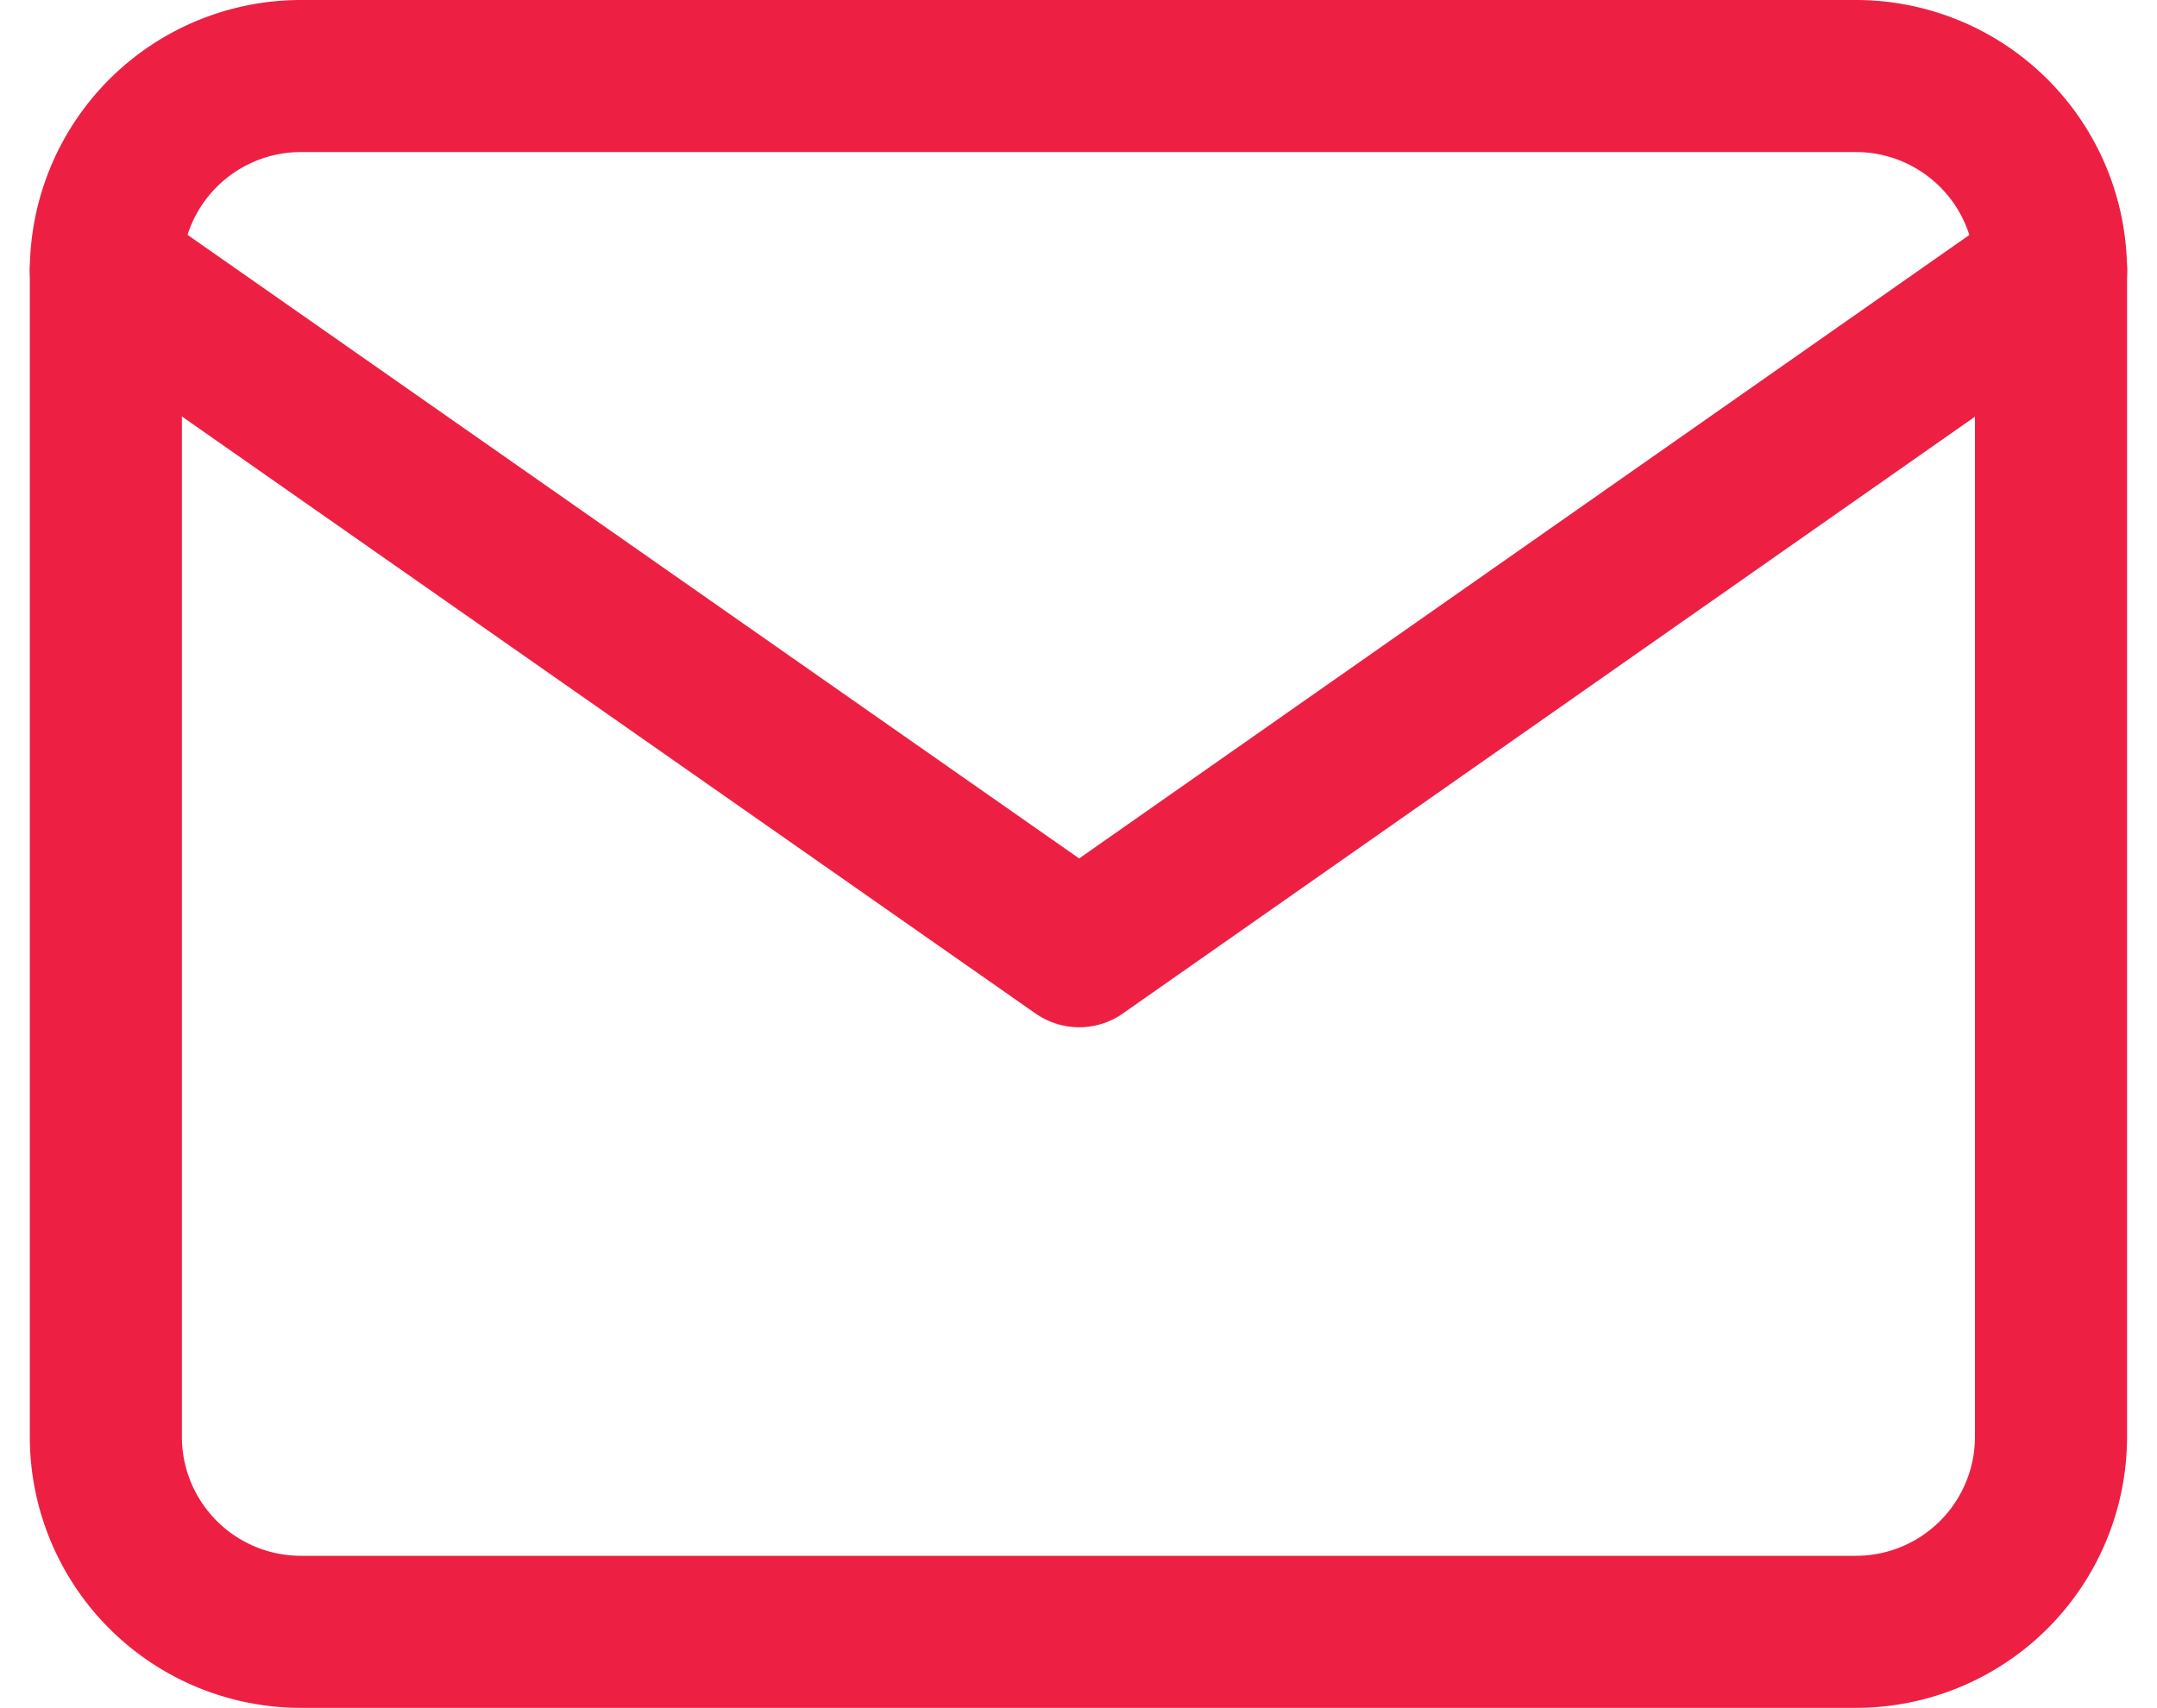
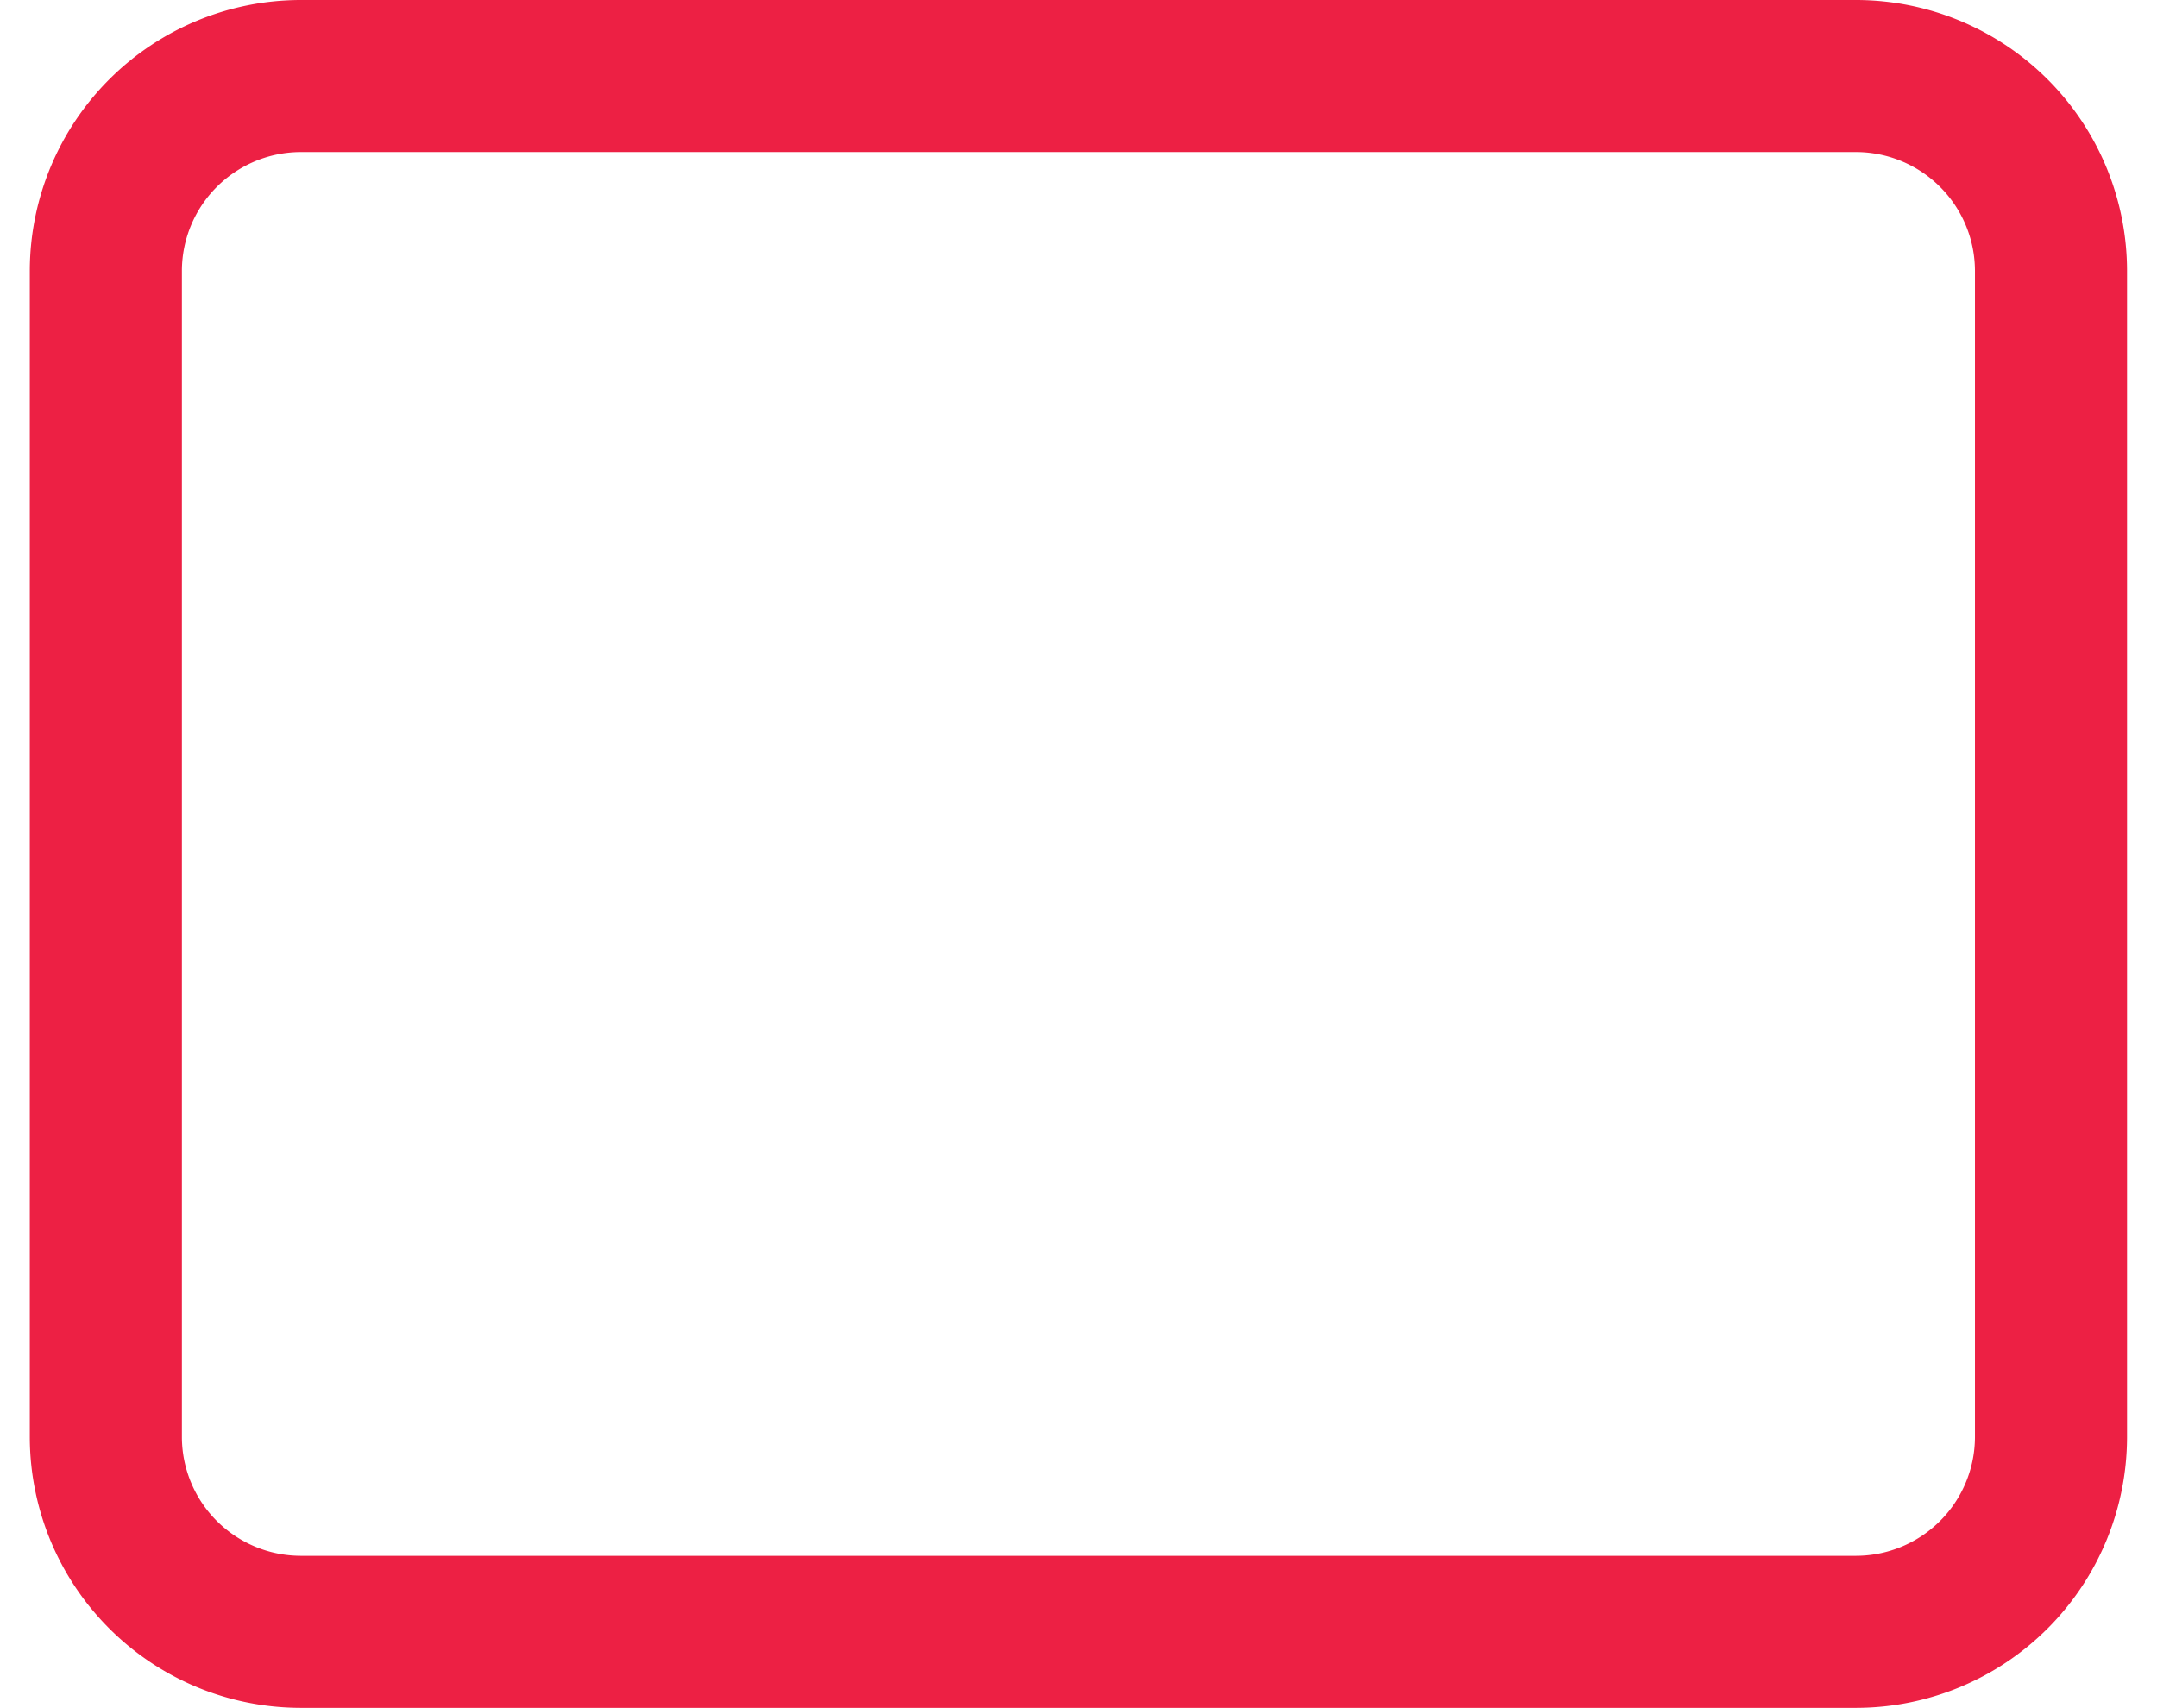
<svg xmlns="http://www.w3.org/2000/svg" width="14.183" height="11.232" viewBox="0 0 14.183 11.232">
  <g id="Icon_feather-mail" data-name="Icon feather-mail" transform="translate(-2.304 -5.5)">
    <path id="Path_630" data-name="Path 630" d="M4.279,6H14.511a1.283,1.283,0,0,1,1.279,1.279v7.674a1.283,1.283,0,0,1-1.279,1.279H4.279A1.283,1.283,0,0,1,3,14.953V7.279A1.283,1.283,0,0,1,4.279,6Z" fill="none" stroke="#ed2044" stroke-linecap="round" stroke-linejoin="round" stroke-width="1" />
-     <path id="Path_631" data-name="Path 631" d="M15.791,9,9.4,13.477,3,9" transform="translate(0 -1.721)" fill="none" stroke="#ed2044" stroke-linecap="round" stroke-linejoin="round" stroke-width="1" />
  </g>
</svg>